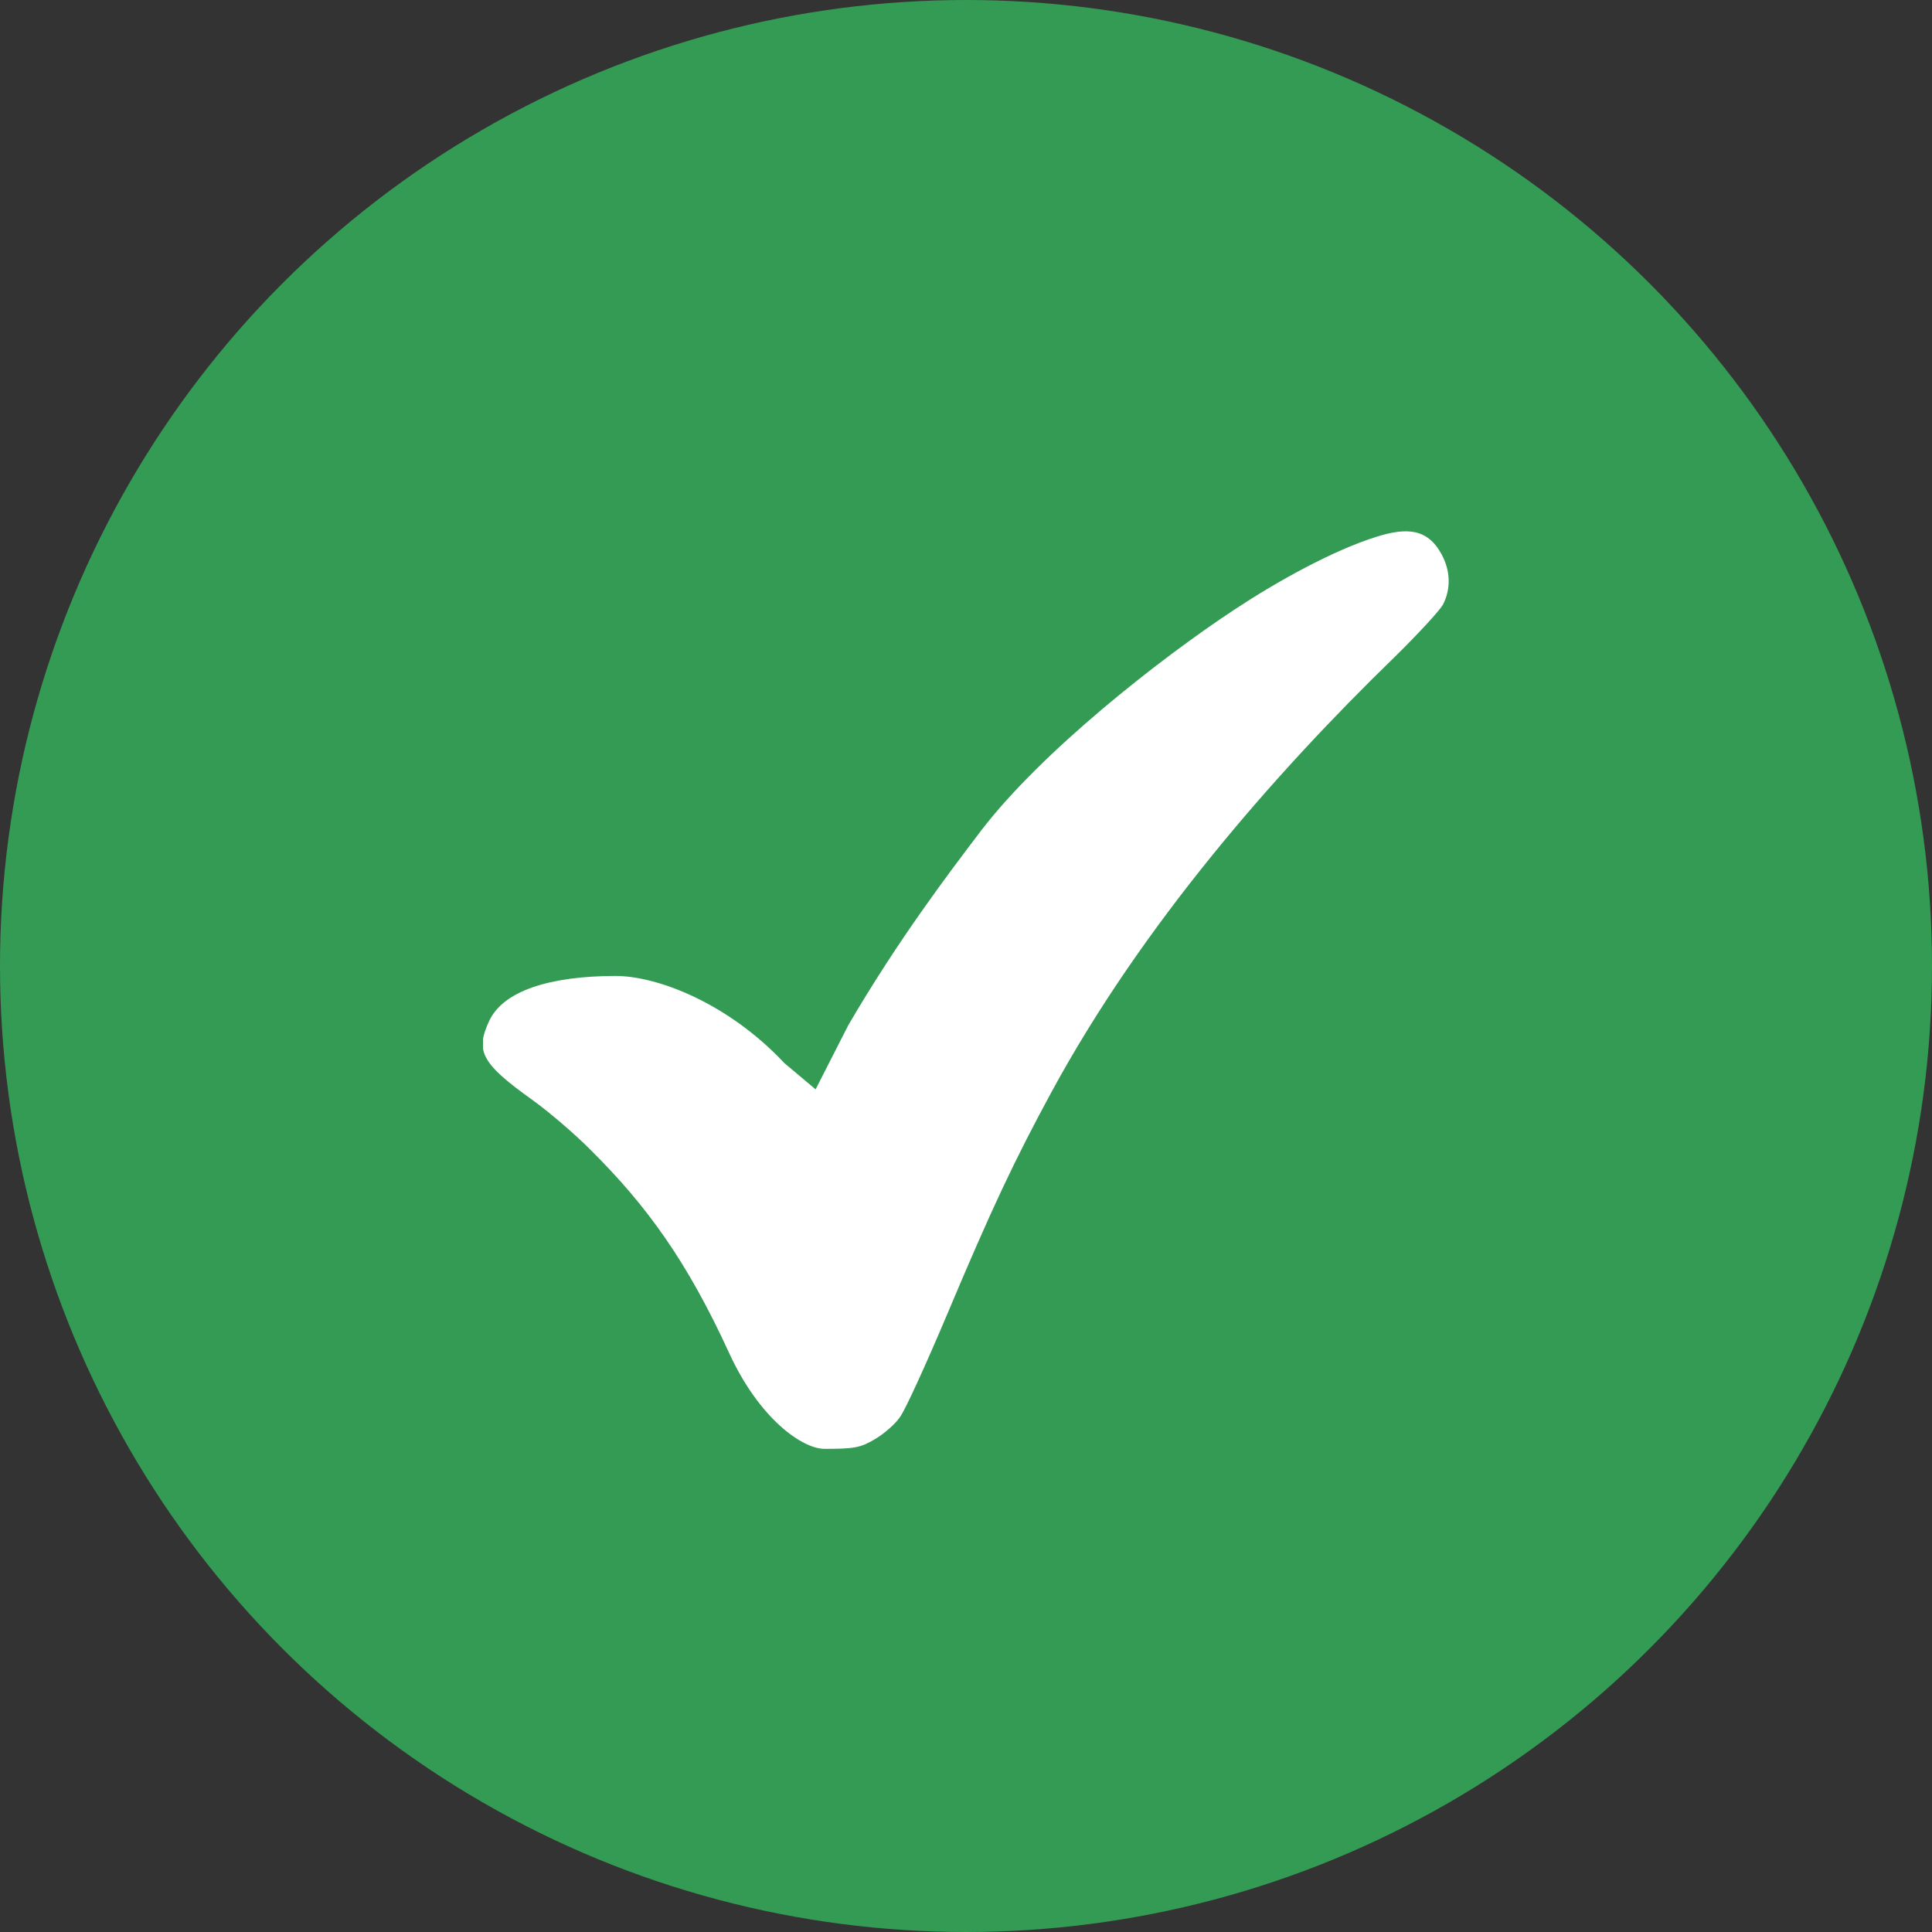
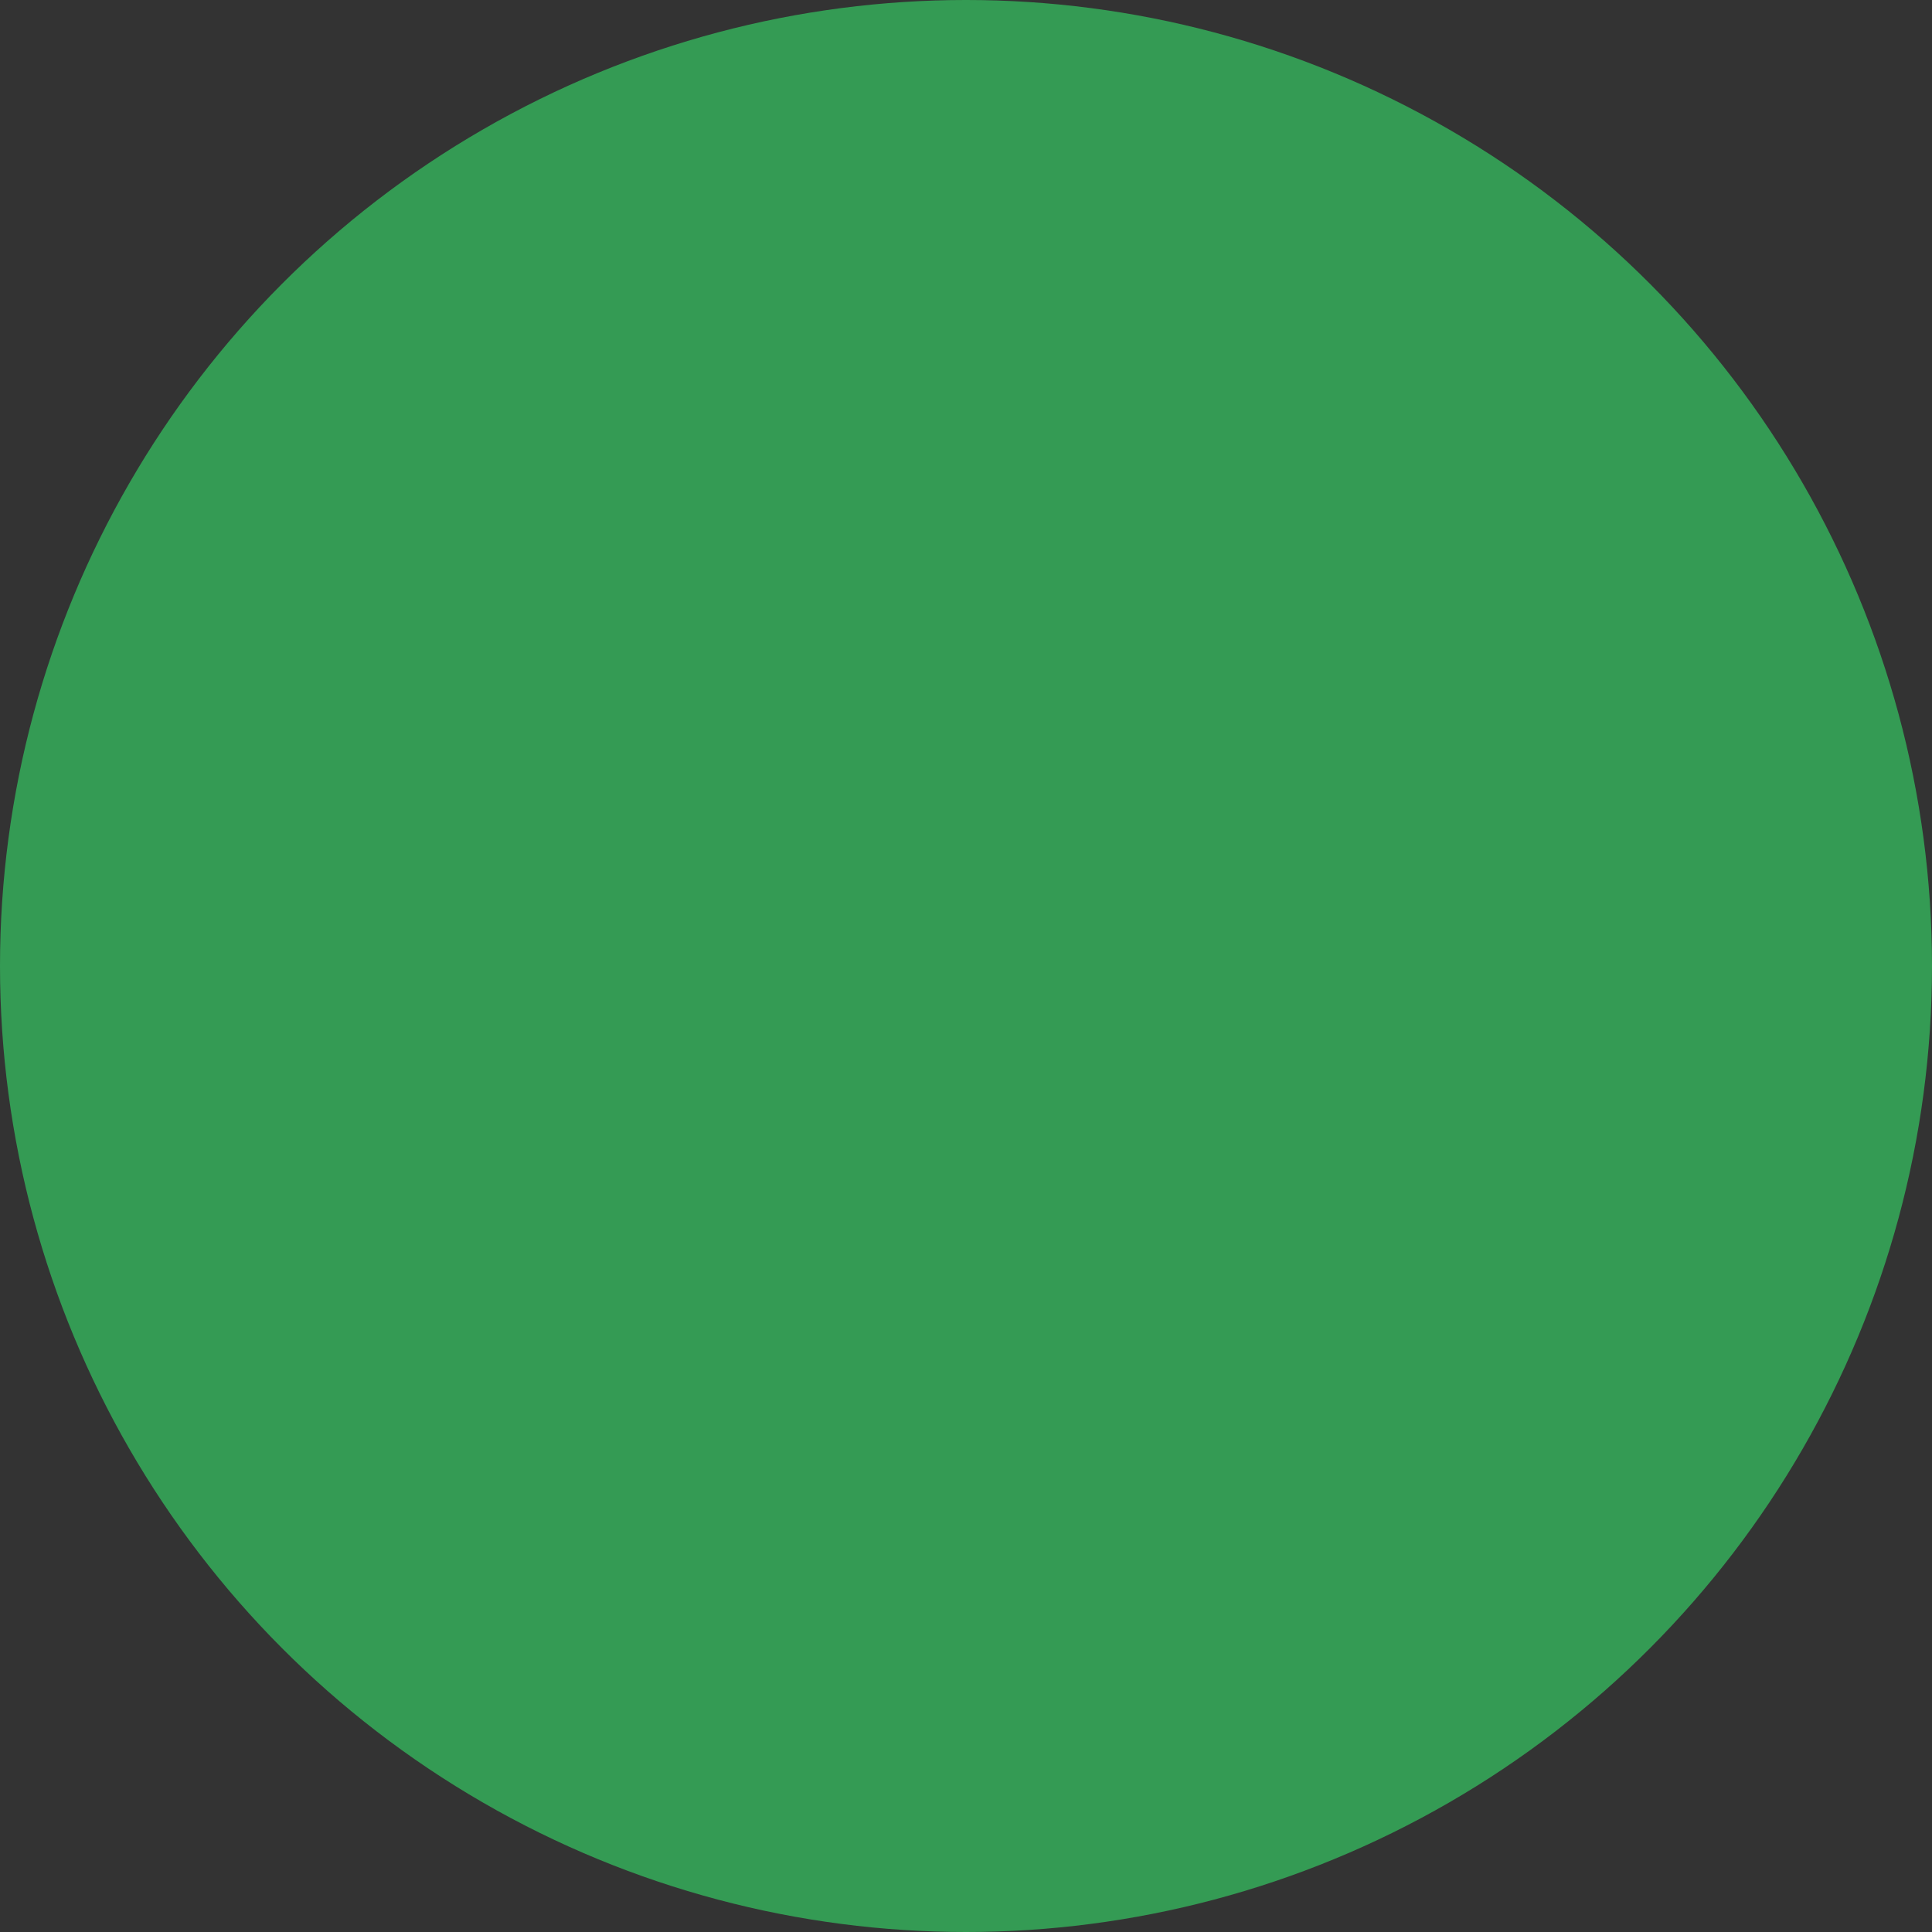
<svg xmlns="http://www.w3.org/2000/svg" width="26" height="26" viewBox="0 0 26 26" fill="none">
  <rect x="0" y="0" width="26" height="26" fill="#333333" stroke="none" />
  <circle cx="13" cy="13" r="13" fill="#349B54" />
  <g clip-path="url(#clip0)">
-     <path d="M18.526 7.223C17.934 7.408 17.188 7.824 16.618 8.2C15.588 8.879 14.01 10.124 13.204 11.177C12.76 11.761 12.086 12.65 11.418 13.793L10.976 14.66L10.555 14.306C9.801 13.502 8.847 13.131 8.275 13.134C7.411 13.136 6.772 13.329 6.582 13.742C6.392 14.151 6.483 14.316 7.175 14.81C7.383 14.96 7.734 15.258 7.952 15.479C8.711 16.233 9.25 16.982 9.811 18.205C10.217 19.092 10.797 19.498 11.096 19.498C11.499 19.498 11.579 19.483 11.774 19.368C11.896 19.297 12.05 19.162 12.11 19.072C12.177 18.987 12.461 18.363 12.744 17.694C13.342 16.271 13.654 15.612 14.151 14.695C15.373 12.445 17.148 10.415 18.763 8.847C19.075 8.541 19.369 8.223 19.418 8.138C19.527 7.927 19.522 7.684 19.4 7.459C19.208 7.105 18.922 7.1 18.526 7.223Z" fill="white" />
+     <path d="M18.526 7.223C17.934 7.408 17.188 7.824 16.618 8.2C15.588 8.879 14.01 10.124 13.204 11.177L10.976 14.66L10.555 14.306C9.801 13.502 8.847 13.131 8.275 13.134C7.411 13.136 6.772 13.329 6.582 13.742C6.392 14.151 6.483 14.316 7.175 14.81C7.383 14.96 7.734 15.258 7.952 15.479C8.711 16.233 9.25 16.982 9.811 18.205C10.217 19.092 10.797 19.498 11.096 19.498C11.499 19.498 11.579 19.483 11.774 19.368C11.896 19.297 12.05 19.162 12.11 19.072C12.177 18.987 12.461 18.363 12.744 17.694C13.342 16.271 13.654 15.612 14.151 14.695C15.373 12.445 17.148 10.415 18.763 8.847C19.075 8.541 19.369 8.223 19.418 8.138C19.527 7.927 19.522 7.684 19.4 7.459C19.208 7.105 18.922 7.1 18.526 7.223Z" fill="white" />
  </g>
  <defs>
    <clipPath id="clip0">
-       <rect width="13" height="12.35" fill="white" transform="translate(6.5 7.15)" />
-     </clipPath>
+       </clipPath>
  </defs>
</svg>